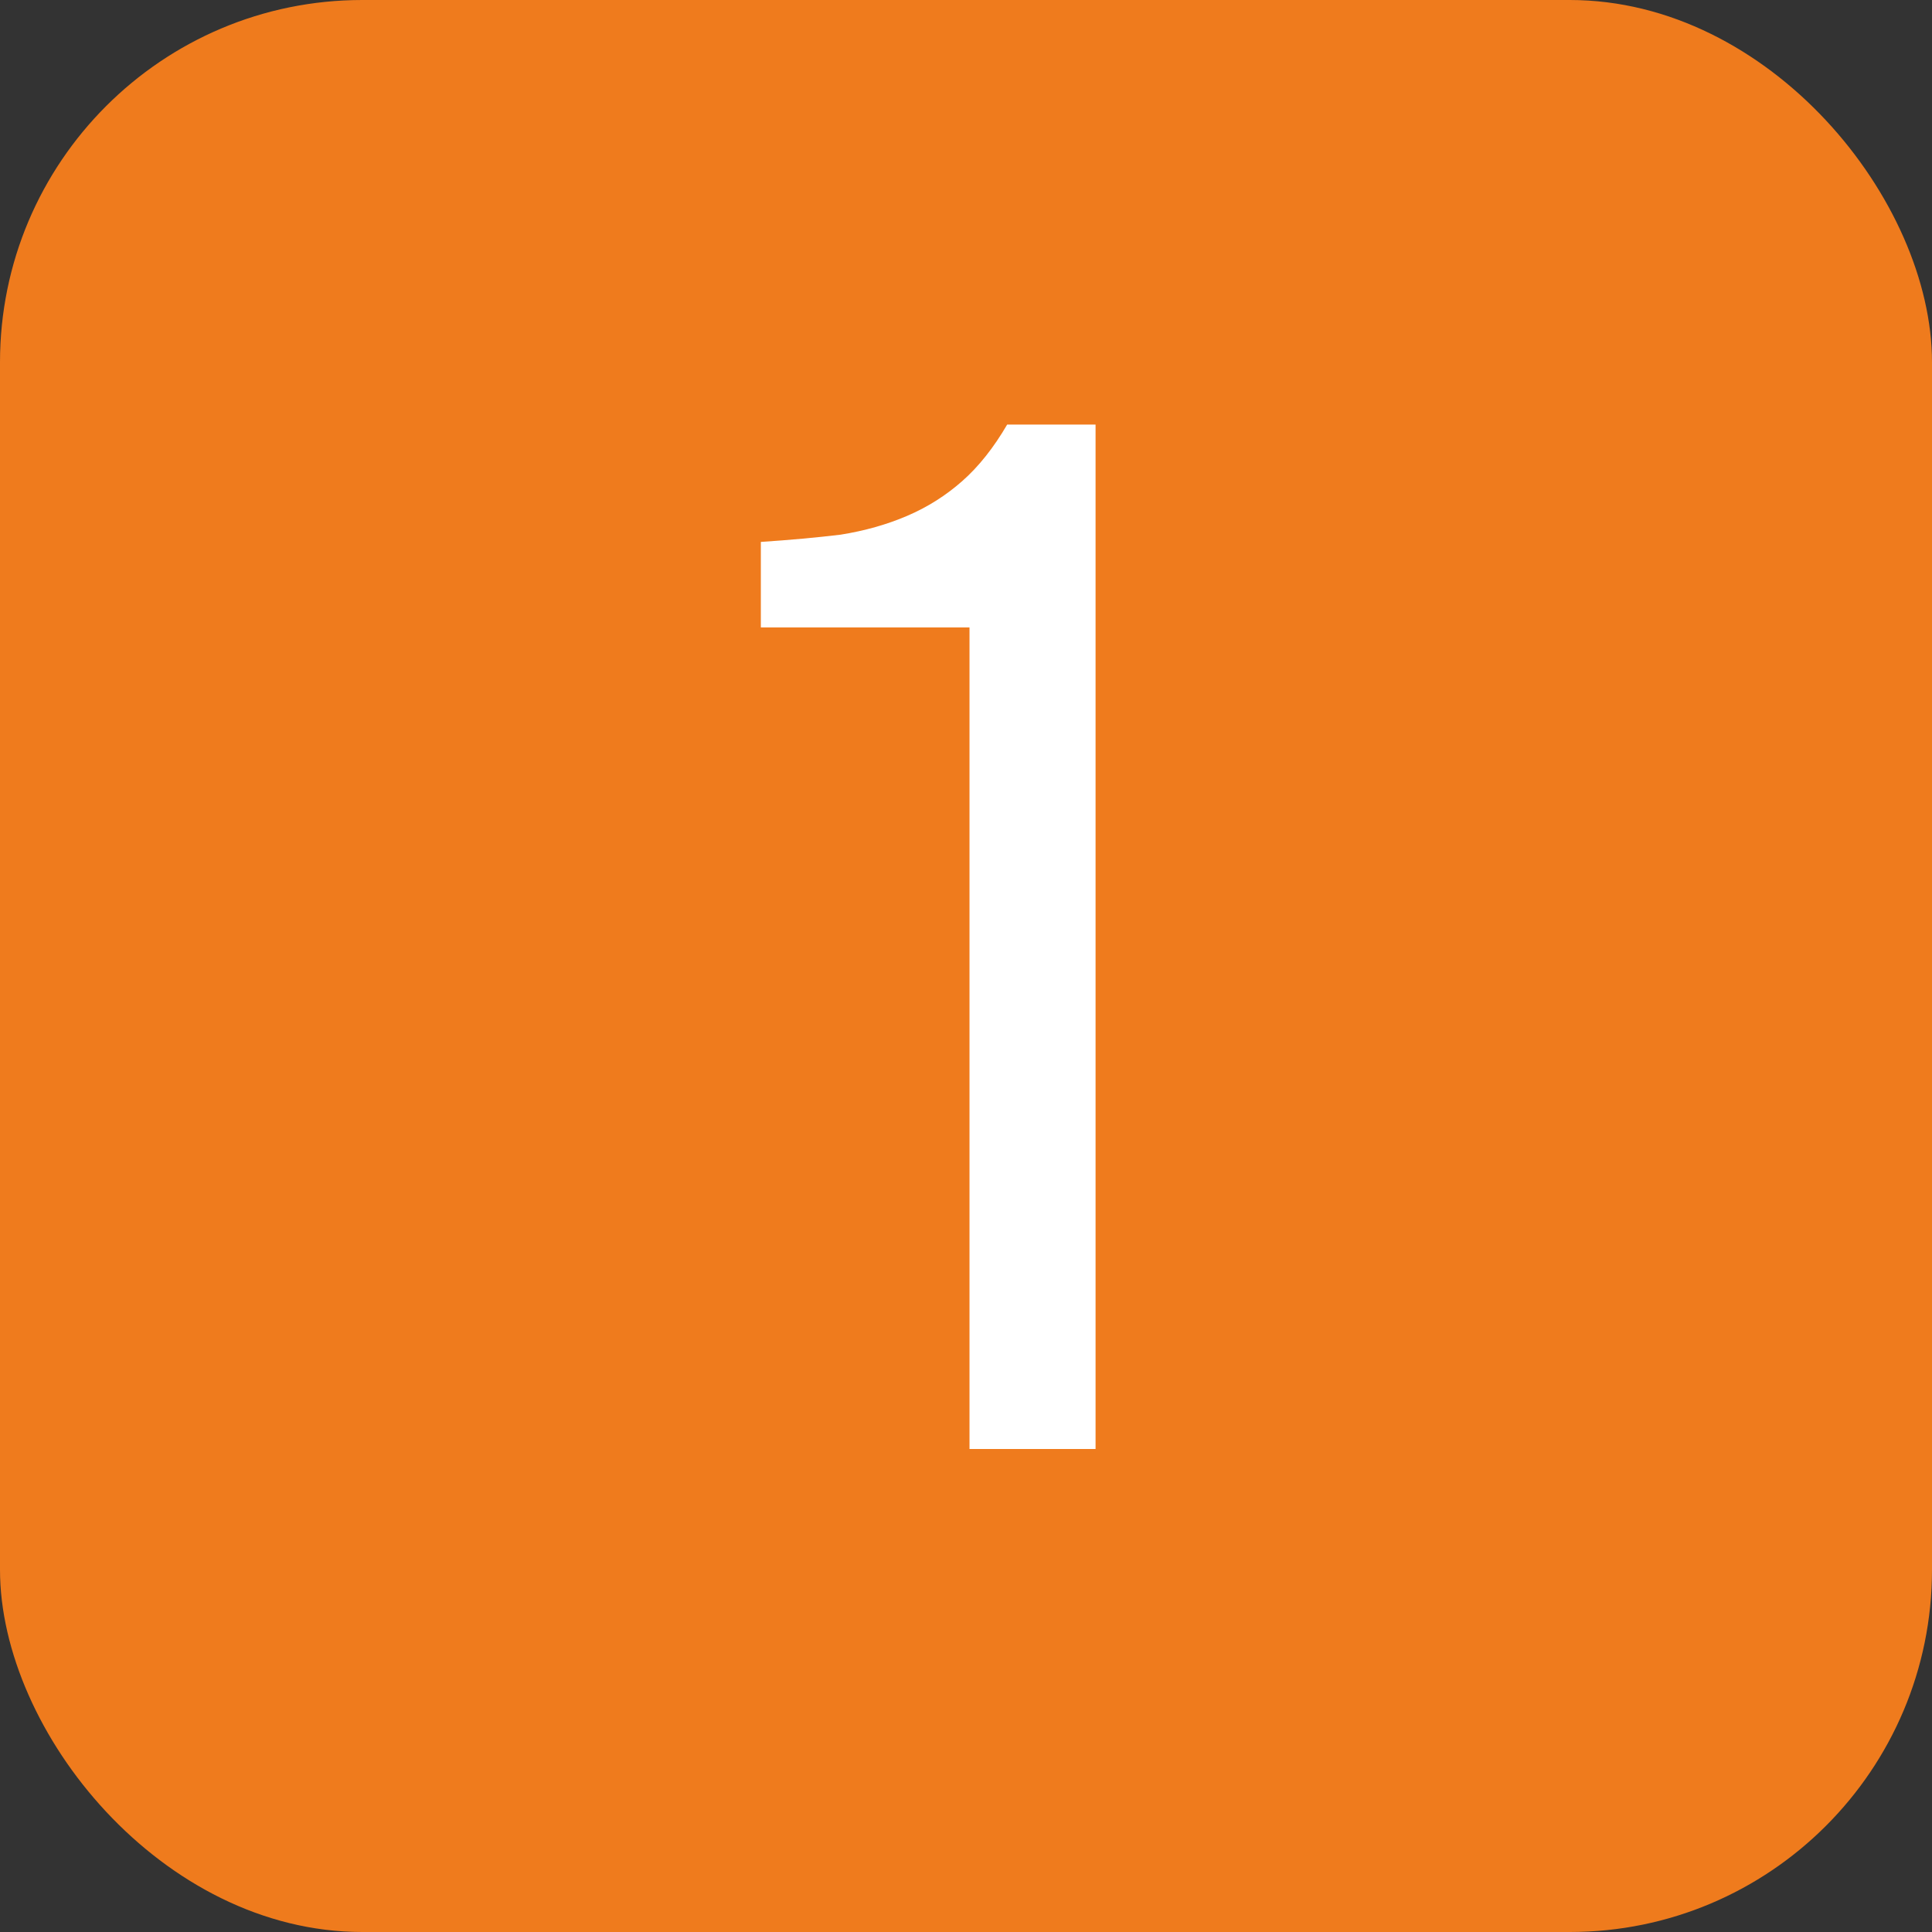
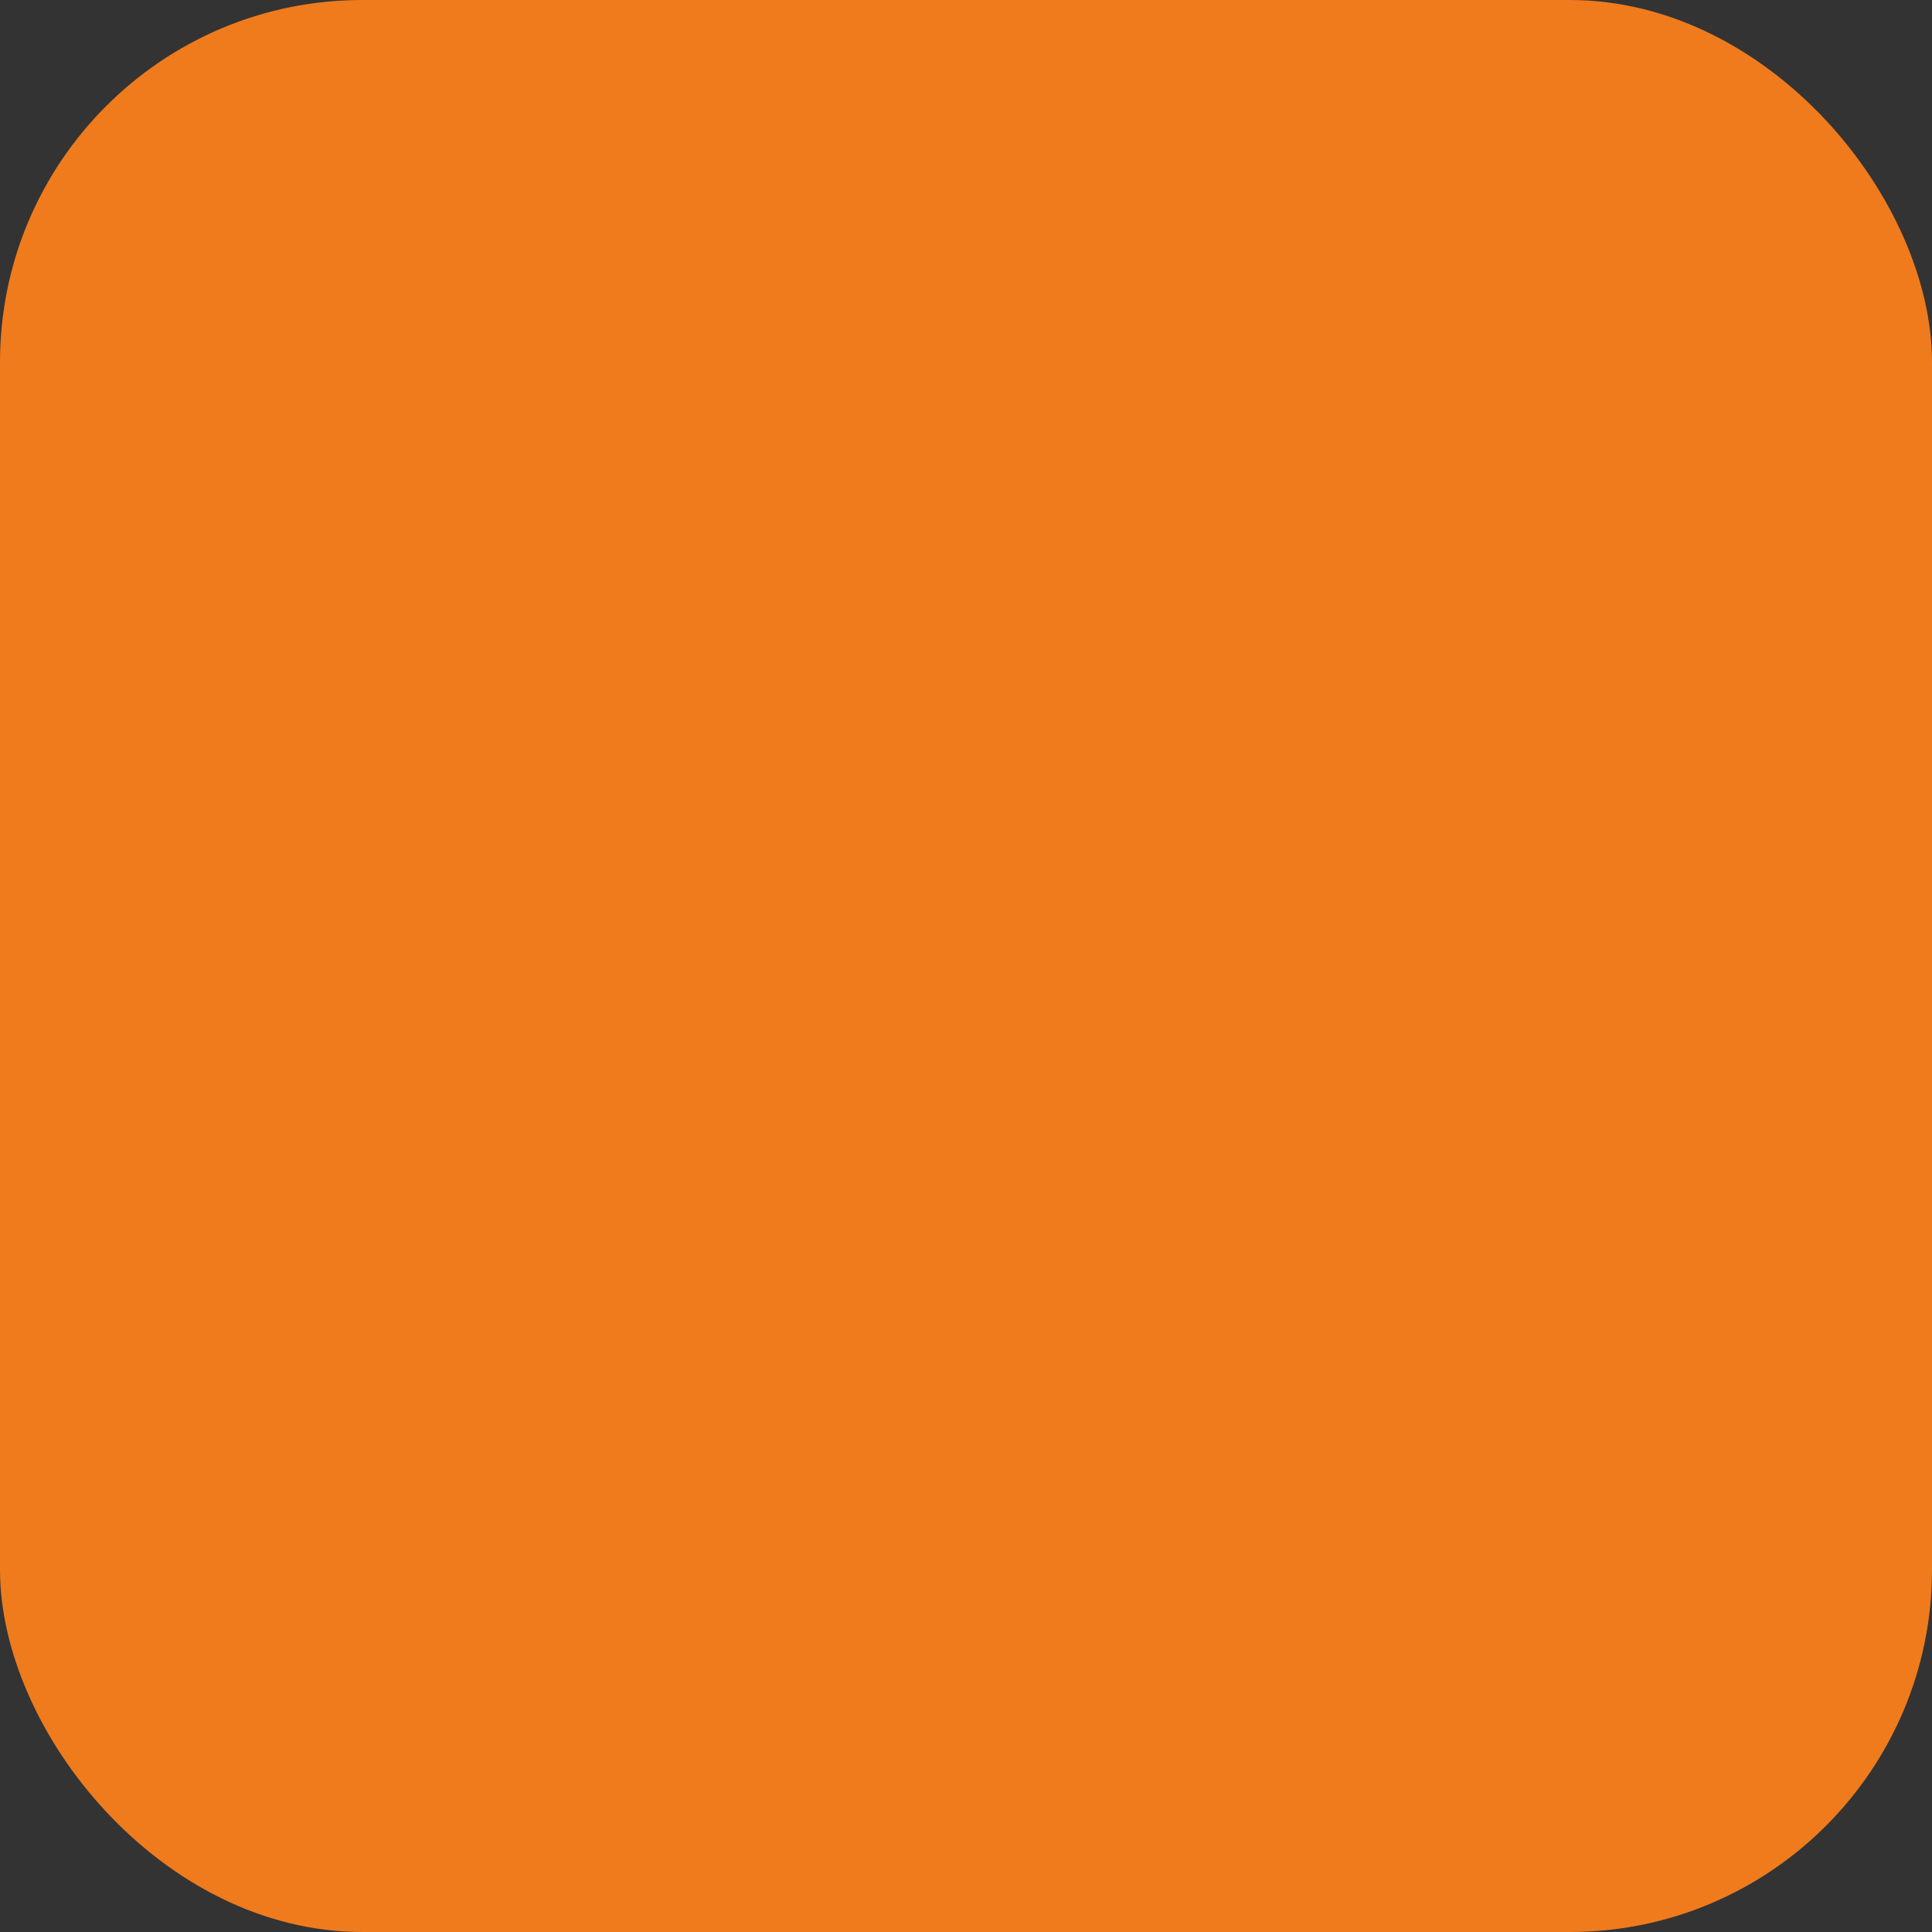
<svg xmlns="http://www.w3.org/2000/svg" width="32" height="32" viewBox="0 0 32 32" fill="none">
  <rect x="0" y="0" width="32" height="32" fill="#333333" stroke="none" />
  <rect width="32" height="32" rx="6" fill="#EF7B1D" />
-   <path d="M18.146 24H16.058V10.392H12.602V8.976C13.082 8.944 13.522 8.904 13.922 8.856C14.322 8.792 14.69 8.688 15.026 8.544C15.362 8.4 15.666 8.208 15.938 7.968C16.21 7.728 16.458 7.416 16.682 7.032H18.146V24Z" fill="white" />
</svg>